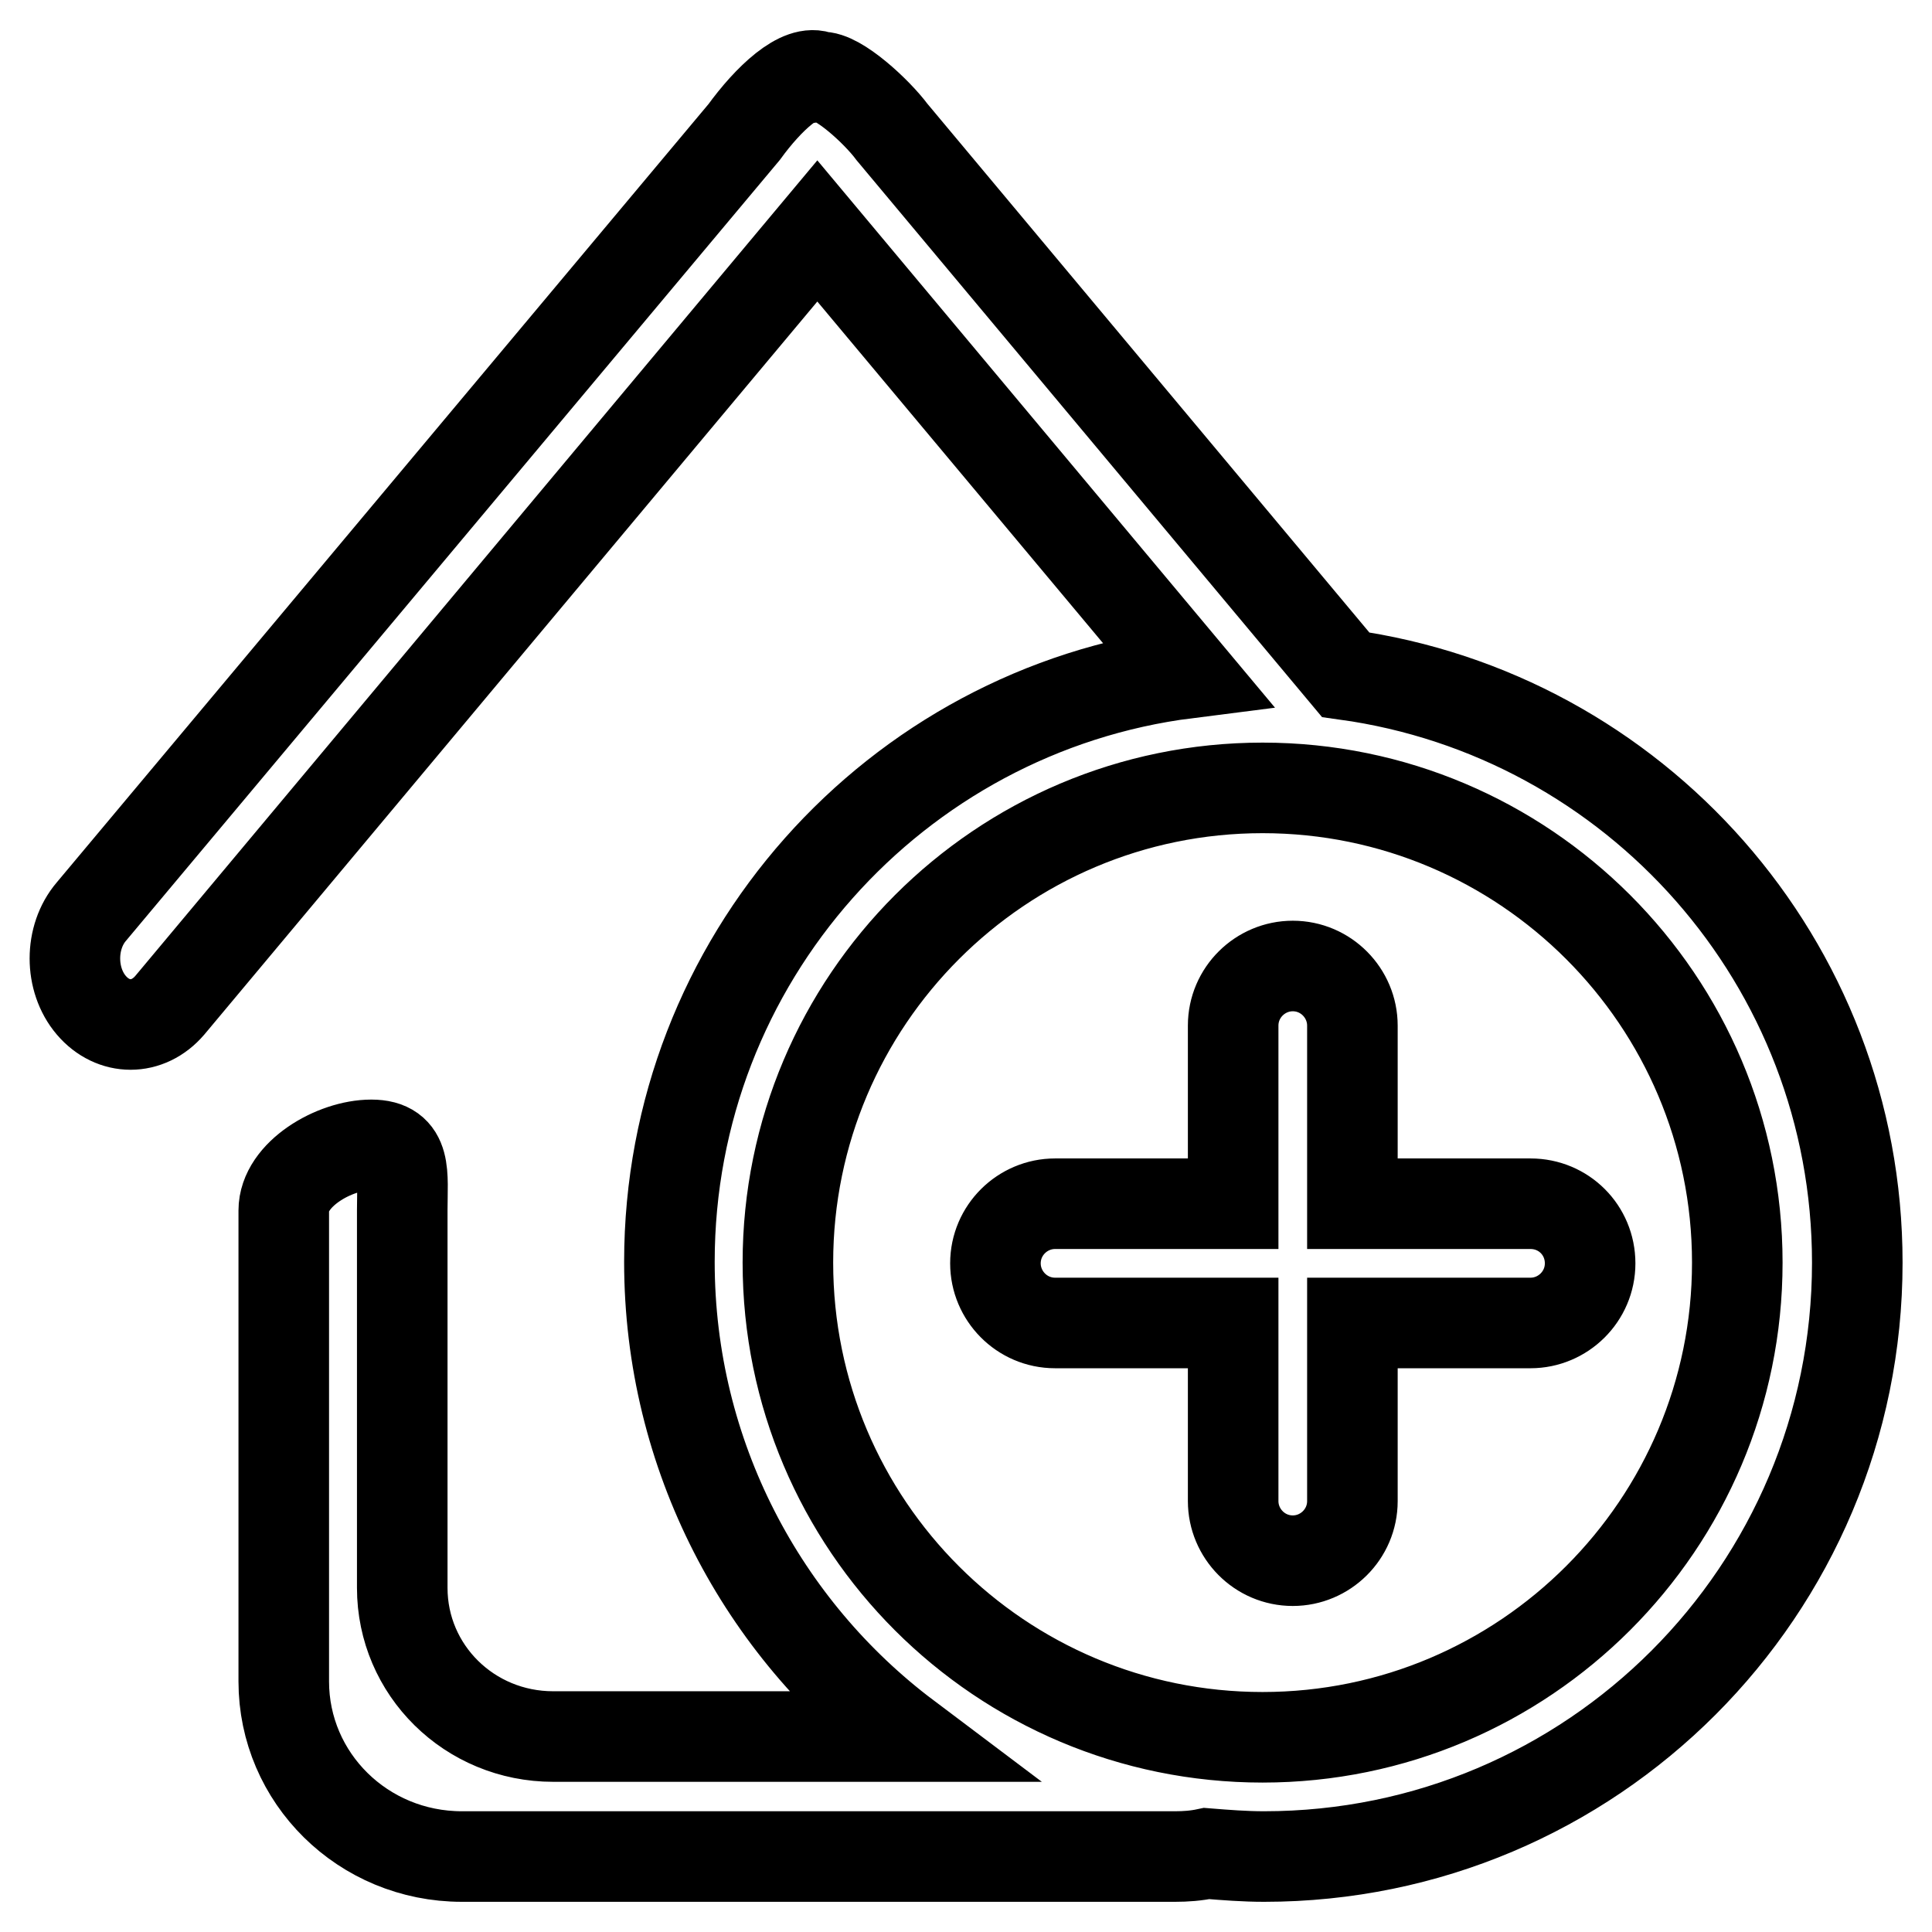
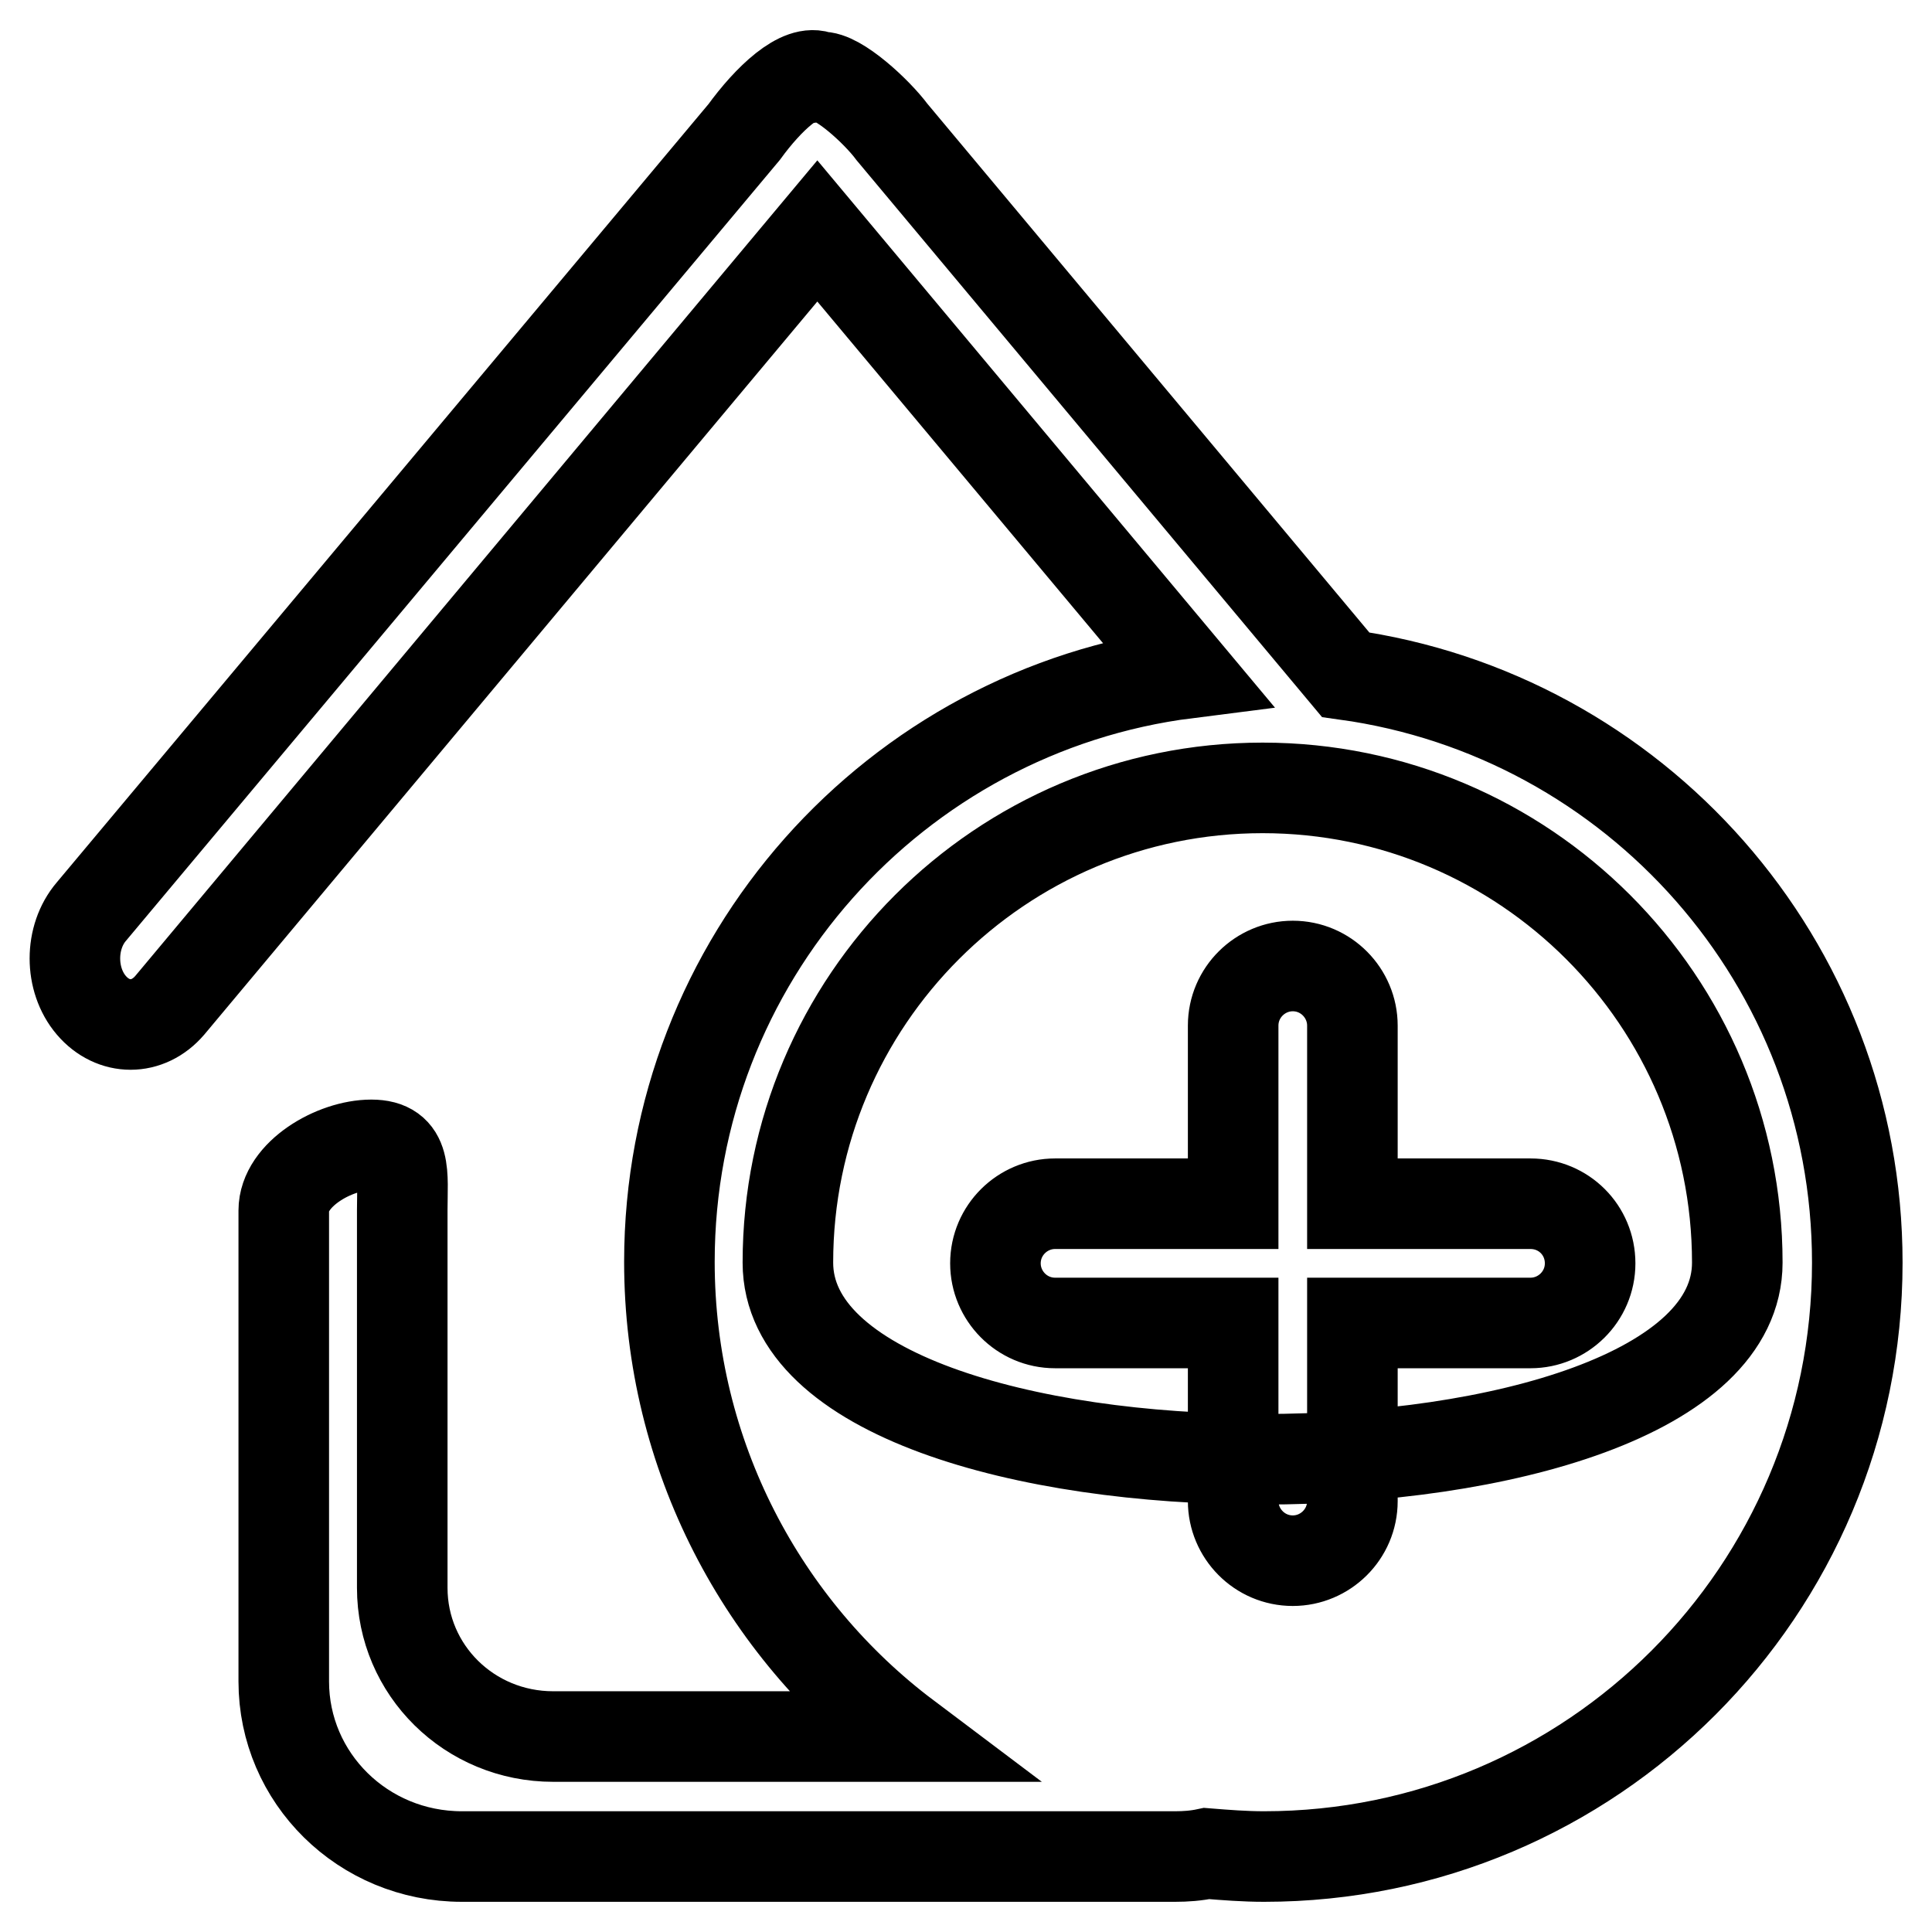
<svg xmlns="http://www.w3.org/2000/svg" version="1.1" x="0px" y="0px" viewBox="0 0 256 256" enable-background="new 0 0 256 256" xml:space="preserve">
  <g>
    <g>
-       <path stroke-width="12" fill-opacity="0" stroke="#000000" d="M104.4,167.3c0-34.7,28.2-62.9,62.9-62.9s62.9,28.2,62.9,62.9s-28.2,62.9-62.9,62.9S104.4,202.1,104.4,167.3z M49.2,151.7c-4.9,0-11.6,3.9-11.6,8.7v62.4c0,12.8,10.5,23.2,23.6,23.2h94.5c1.4,0,2.8-0.1,4.2-0.4c2.5,0.2,5,0.4,7.6,0.4c43.4,0,78.6-35.2,78.6-78.7c0-39.8-29.5-72.6-67.8-77.9l-60.1-71.9c-2-2.7-7.2-7.5-9.5-7.3c-2.6-1.2-6.9,2.9-10.1,7.3L12.1,120.8c-2.9,3.4-2.9,9,0,12.4c2.9,3.4,7.5,3.4,10.4,0l85.8-102.6l49,58.6c-38.7,4.9-68.6,38-68.6,78c0,25.7,12.4,48.6,31.4,62.9H73.3c-11.1,0-20-8.8-20-19.7v-50.1C53.3,155.6,54,151.7,49.2,151.7z M139.8,159.5c-4.3,0-7.9,3.5-7.9,7.9c0,4.3,3.5,7.9,7.9,7.9h23.6v23.6c0,4.3,3.5,7.9,7.9,7.9c4.3,0,7.9-3.5,7.9-7.9v-23.6h23.6c4.3,0,7.9-3.5,7.9-7.9c0-4.4-3.5-7.9-7.9-7.9h-23.6v-23.6c0-4.3-3.5-7.9-7.9-7.9c-4.3,0-7.9,3.5-7.9,7.9v23.6H139.8z" />
+       <path stroke-width="12" fill-opacity="0" stroke="#000000" d="M104.4,167.3c0-34.7,28.2-62.9,62.9-62.9s62.9,28.2,62.9,62.9S104.4,202.1,104.4,167.3z M49.2,151.7c-4.9,0-11.6,3.9-11.6,8.7v62.4c0,12.8,10.5,23.2,23.6,23.2h94.5c1.4,0,2.8-0.1,4.2-0.4c2.5,0.2,5,0.4,7.6,0.4c43.4,0,78.6-35.2,78.6-78.7c0-39.8-29.5-72.6-67.8-77.9l-60.1-71.9c-2-2.7-7.2-7.5-9.5-7.3c-2.6-1.2-6.9,2.9-10.1,7.3L12.1,120.8c-2.9,3.4-2.9,9,0,12.4c2.9,3.4,7.5,3.4,10.4,0l85.8-102.6l49,58.6c-38.7,4.9-68.6,38-68.6,78c0,25.7,12.4,48.6,31.4,62.9H73.3c-11.1,0-20-8.8-20-19.7v-50.1C53.3,155.6,54,151.7,49.2,151.7z M139.8,159.5c-4.3,0-7.9,3.5-7.9,7.9c0,4.3,3.5,7.9,7.9,7.9h23.6v23.6c0,4.3,3.5,7.9,7.9,7.9c4.3,0,7.9-3.5,7.9-7.9v-23.6h23.6c4.3,0,7.9-3.5,7.9-7.9c0-4.4-3.5-7.9-7.9-7.9h-23.6v-23.6c0-4.3-3.5-7.9-7.9-7.9c-4.3,0-7.9,3.5-7.9,7.9v23.6H139.8z" />
    </g>
  </g>
</svg>